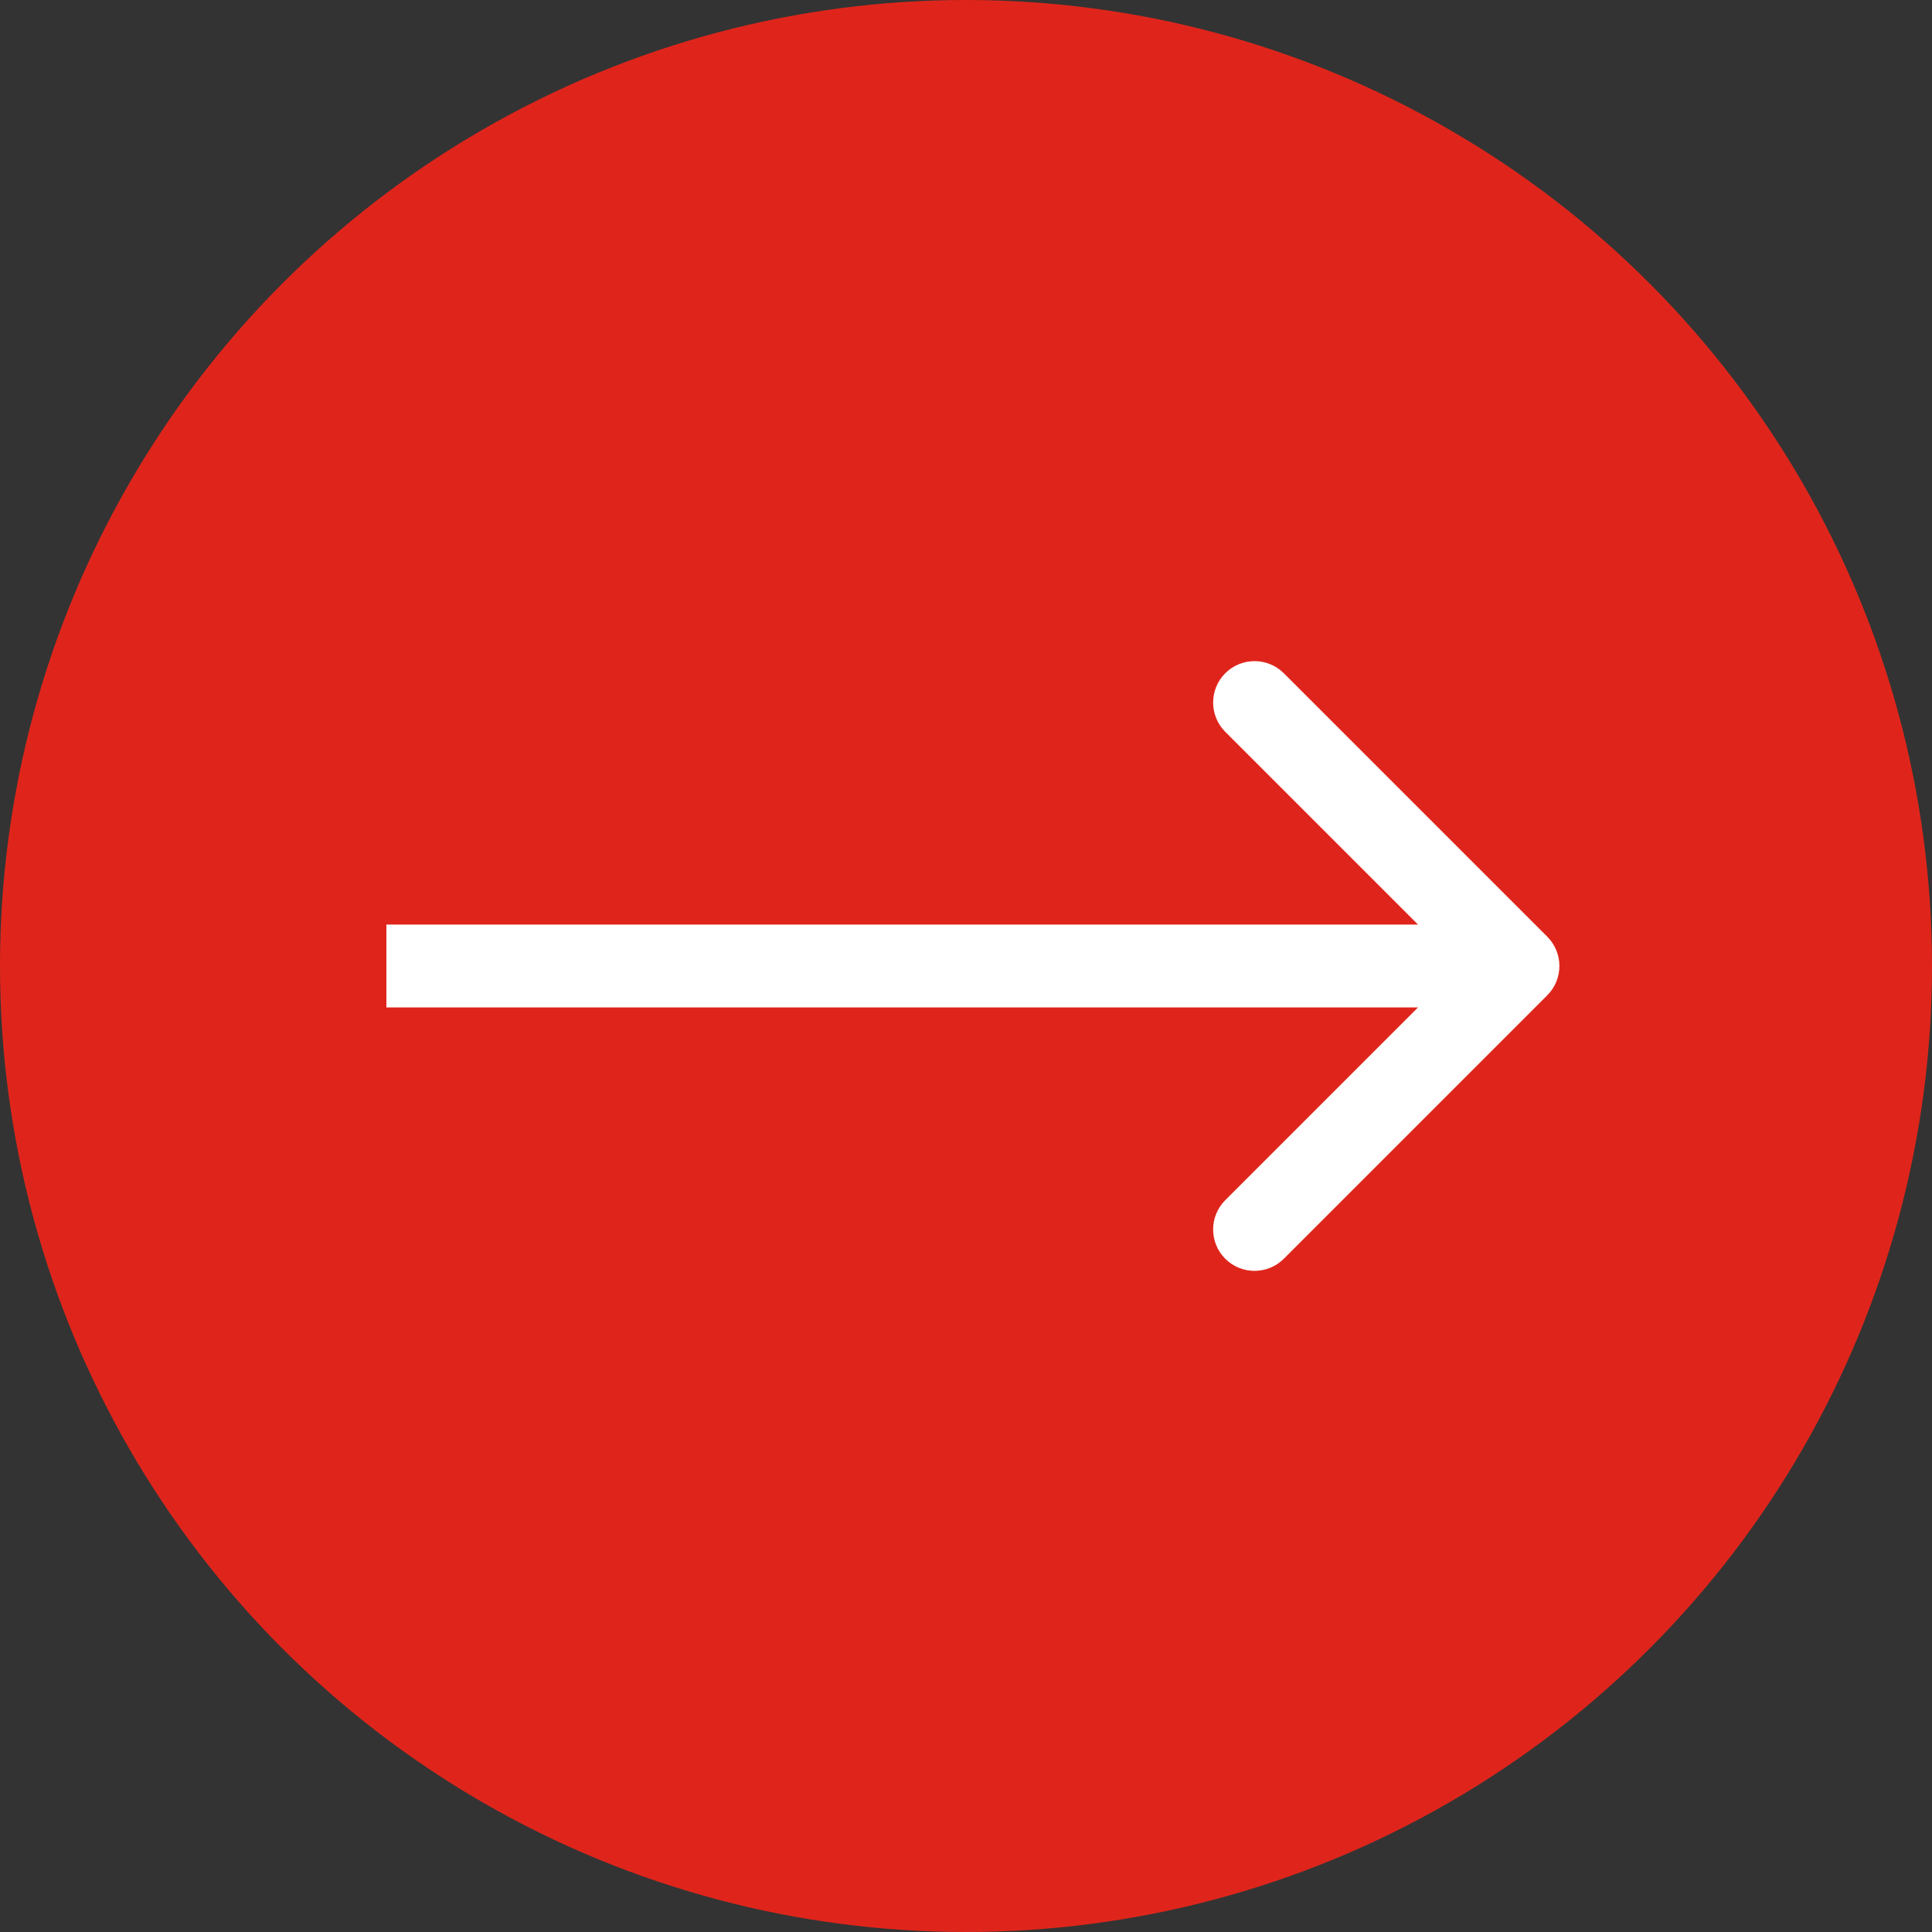
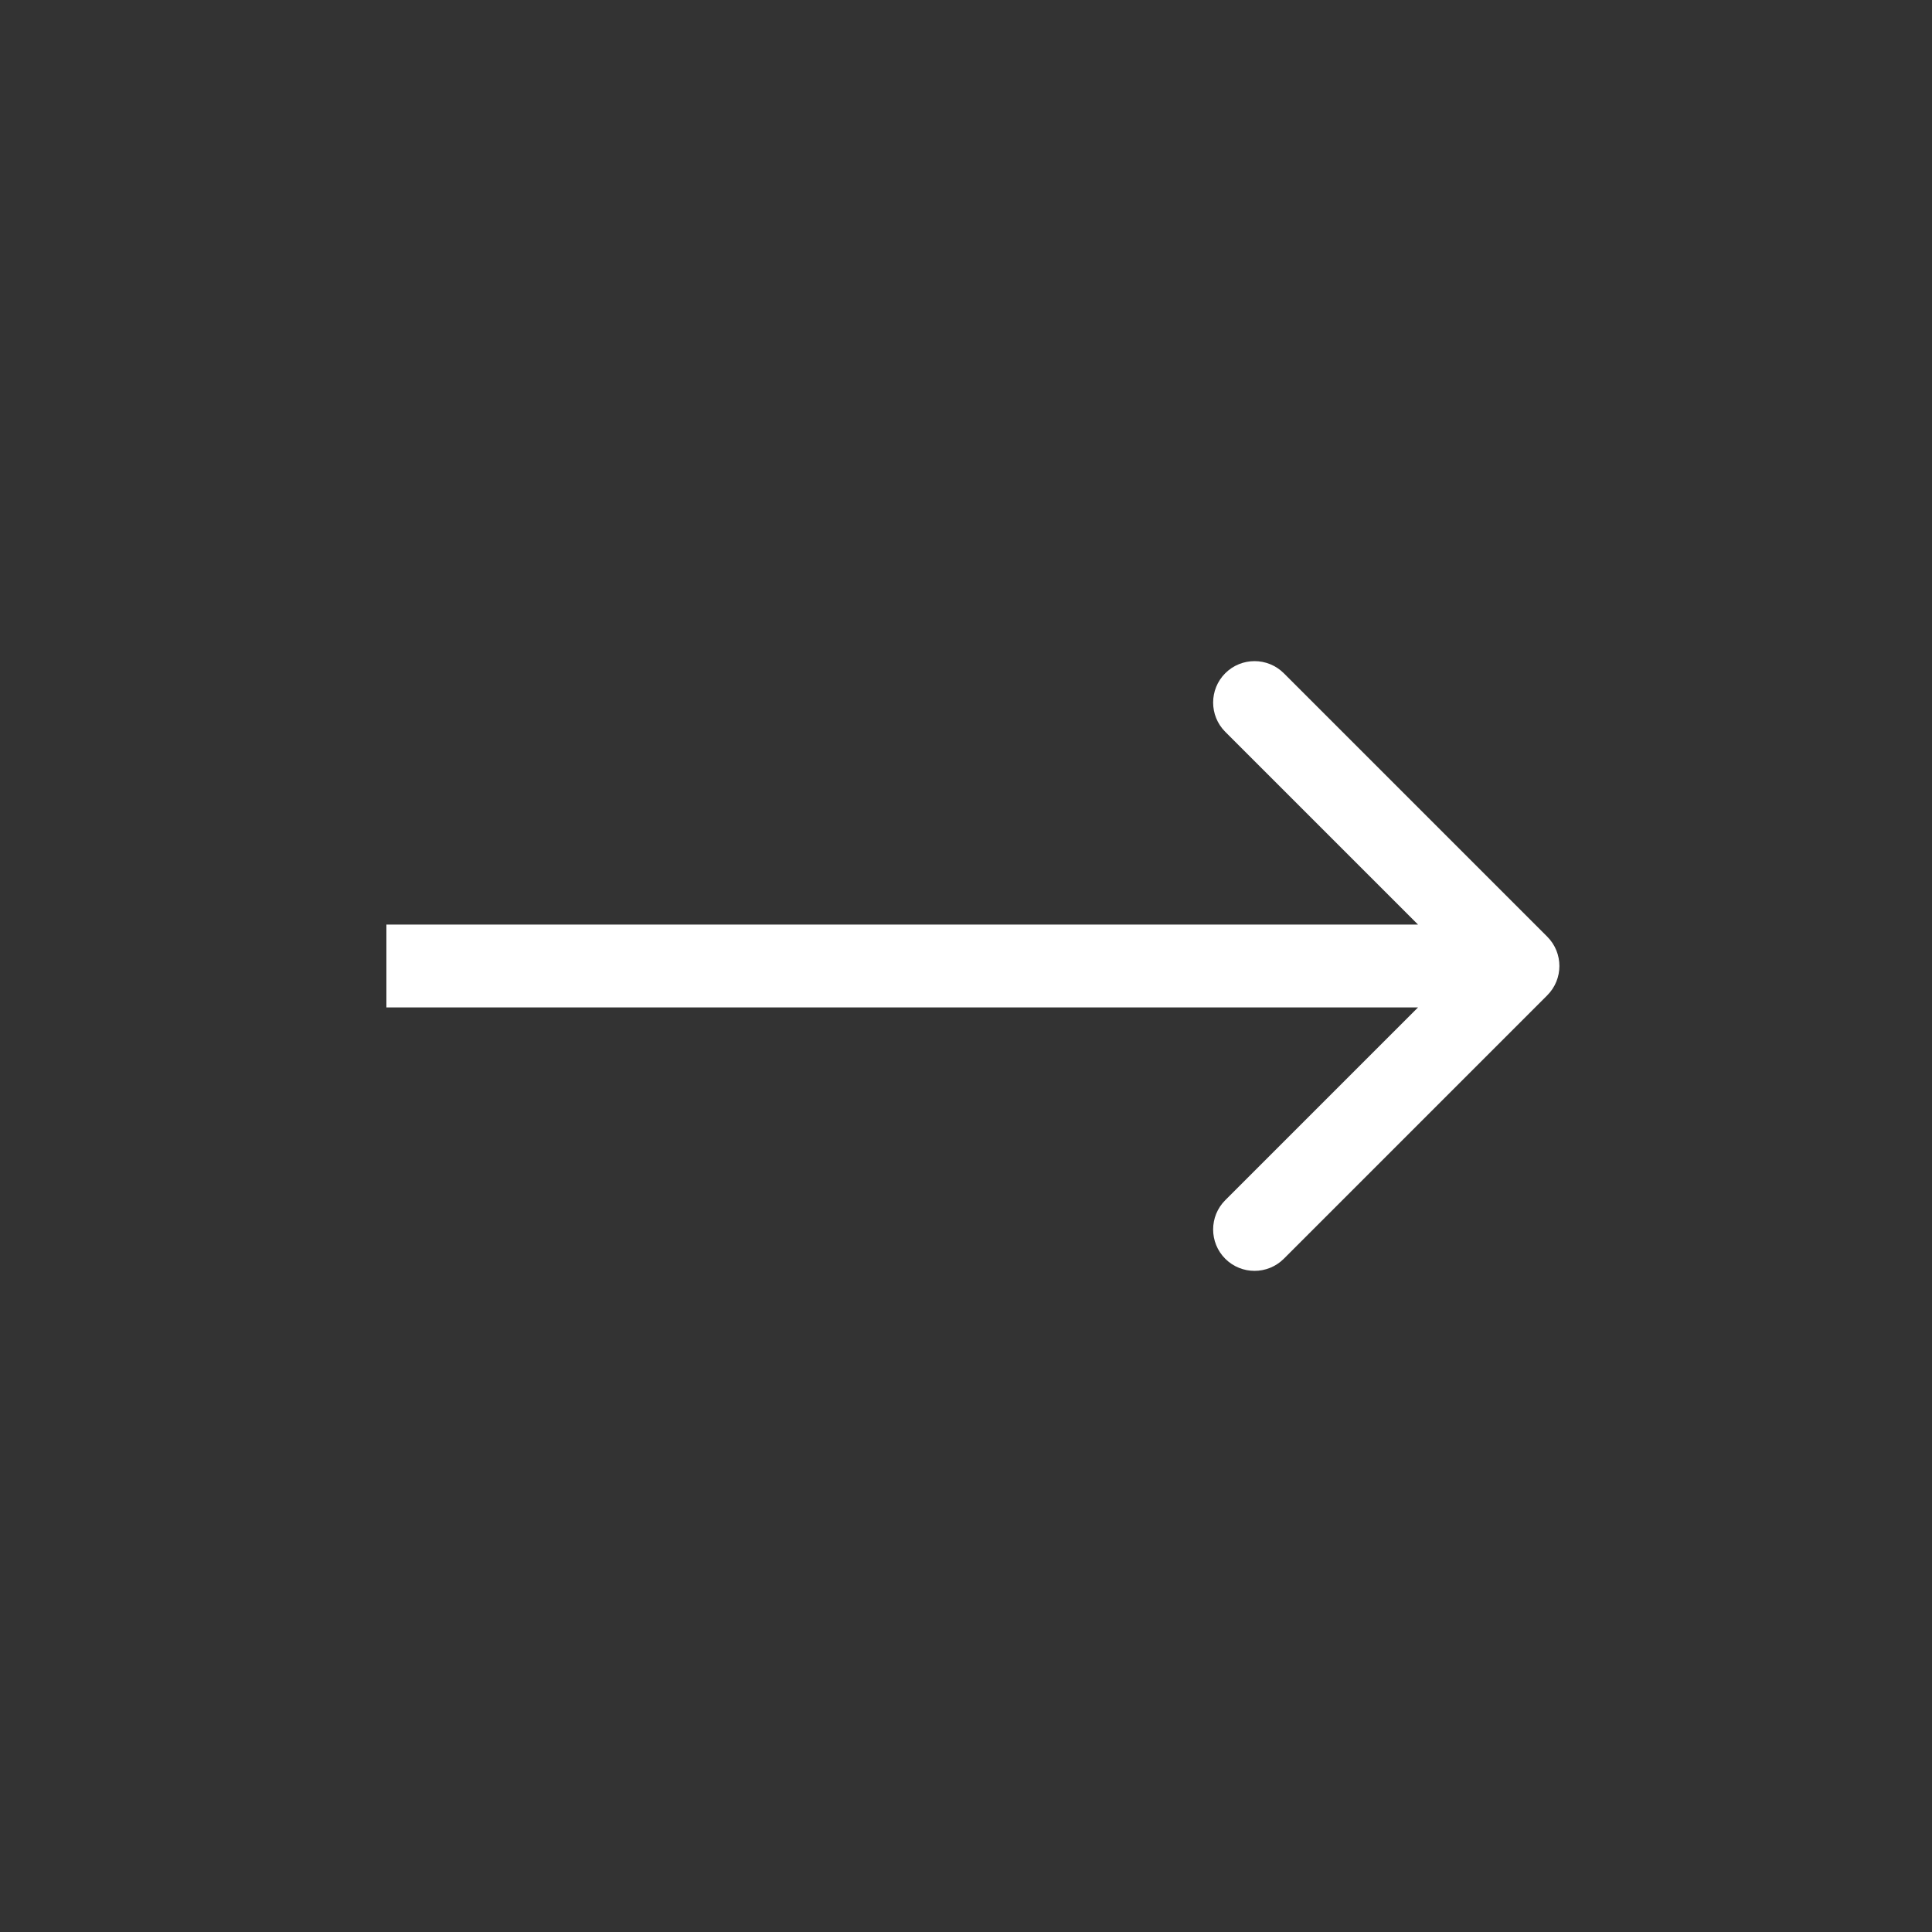
<svg xmlns="http://www.w3.org/2000/svg" width="70" height="70" viewBox="0 0 70 70" fill="none">
  <rect x="0" y="0" width="70" height="70" fill="#333333" stroke="none" />
-   <circle cx="35" cy="35" r="35" fill="#DF251B" />
  <path d="M56.061 36.061C56.646 35.475 56.646 34.525 56.061 33.939L46.515 24.393C45.929 23.808 44.979 23.808 44.393 24.393C43.808 24.979 43.808 25.929 44.393 26.515L52.879 35L44.393 43.485C43.808 44.071 43.808 45.021 44.393 45.607C44.979 46.192 45.929 46.192 46.515 45.607L56.061 36.061ZM14 36.5H55V33.5H14V36.5Z" fill="white" />
</svg>